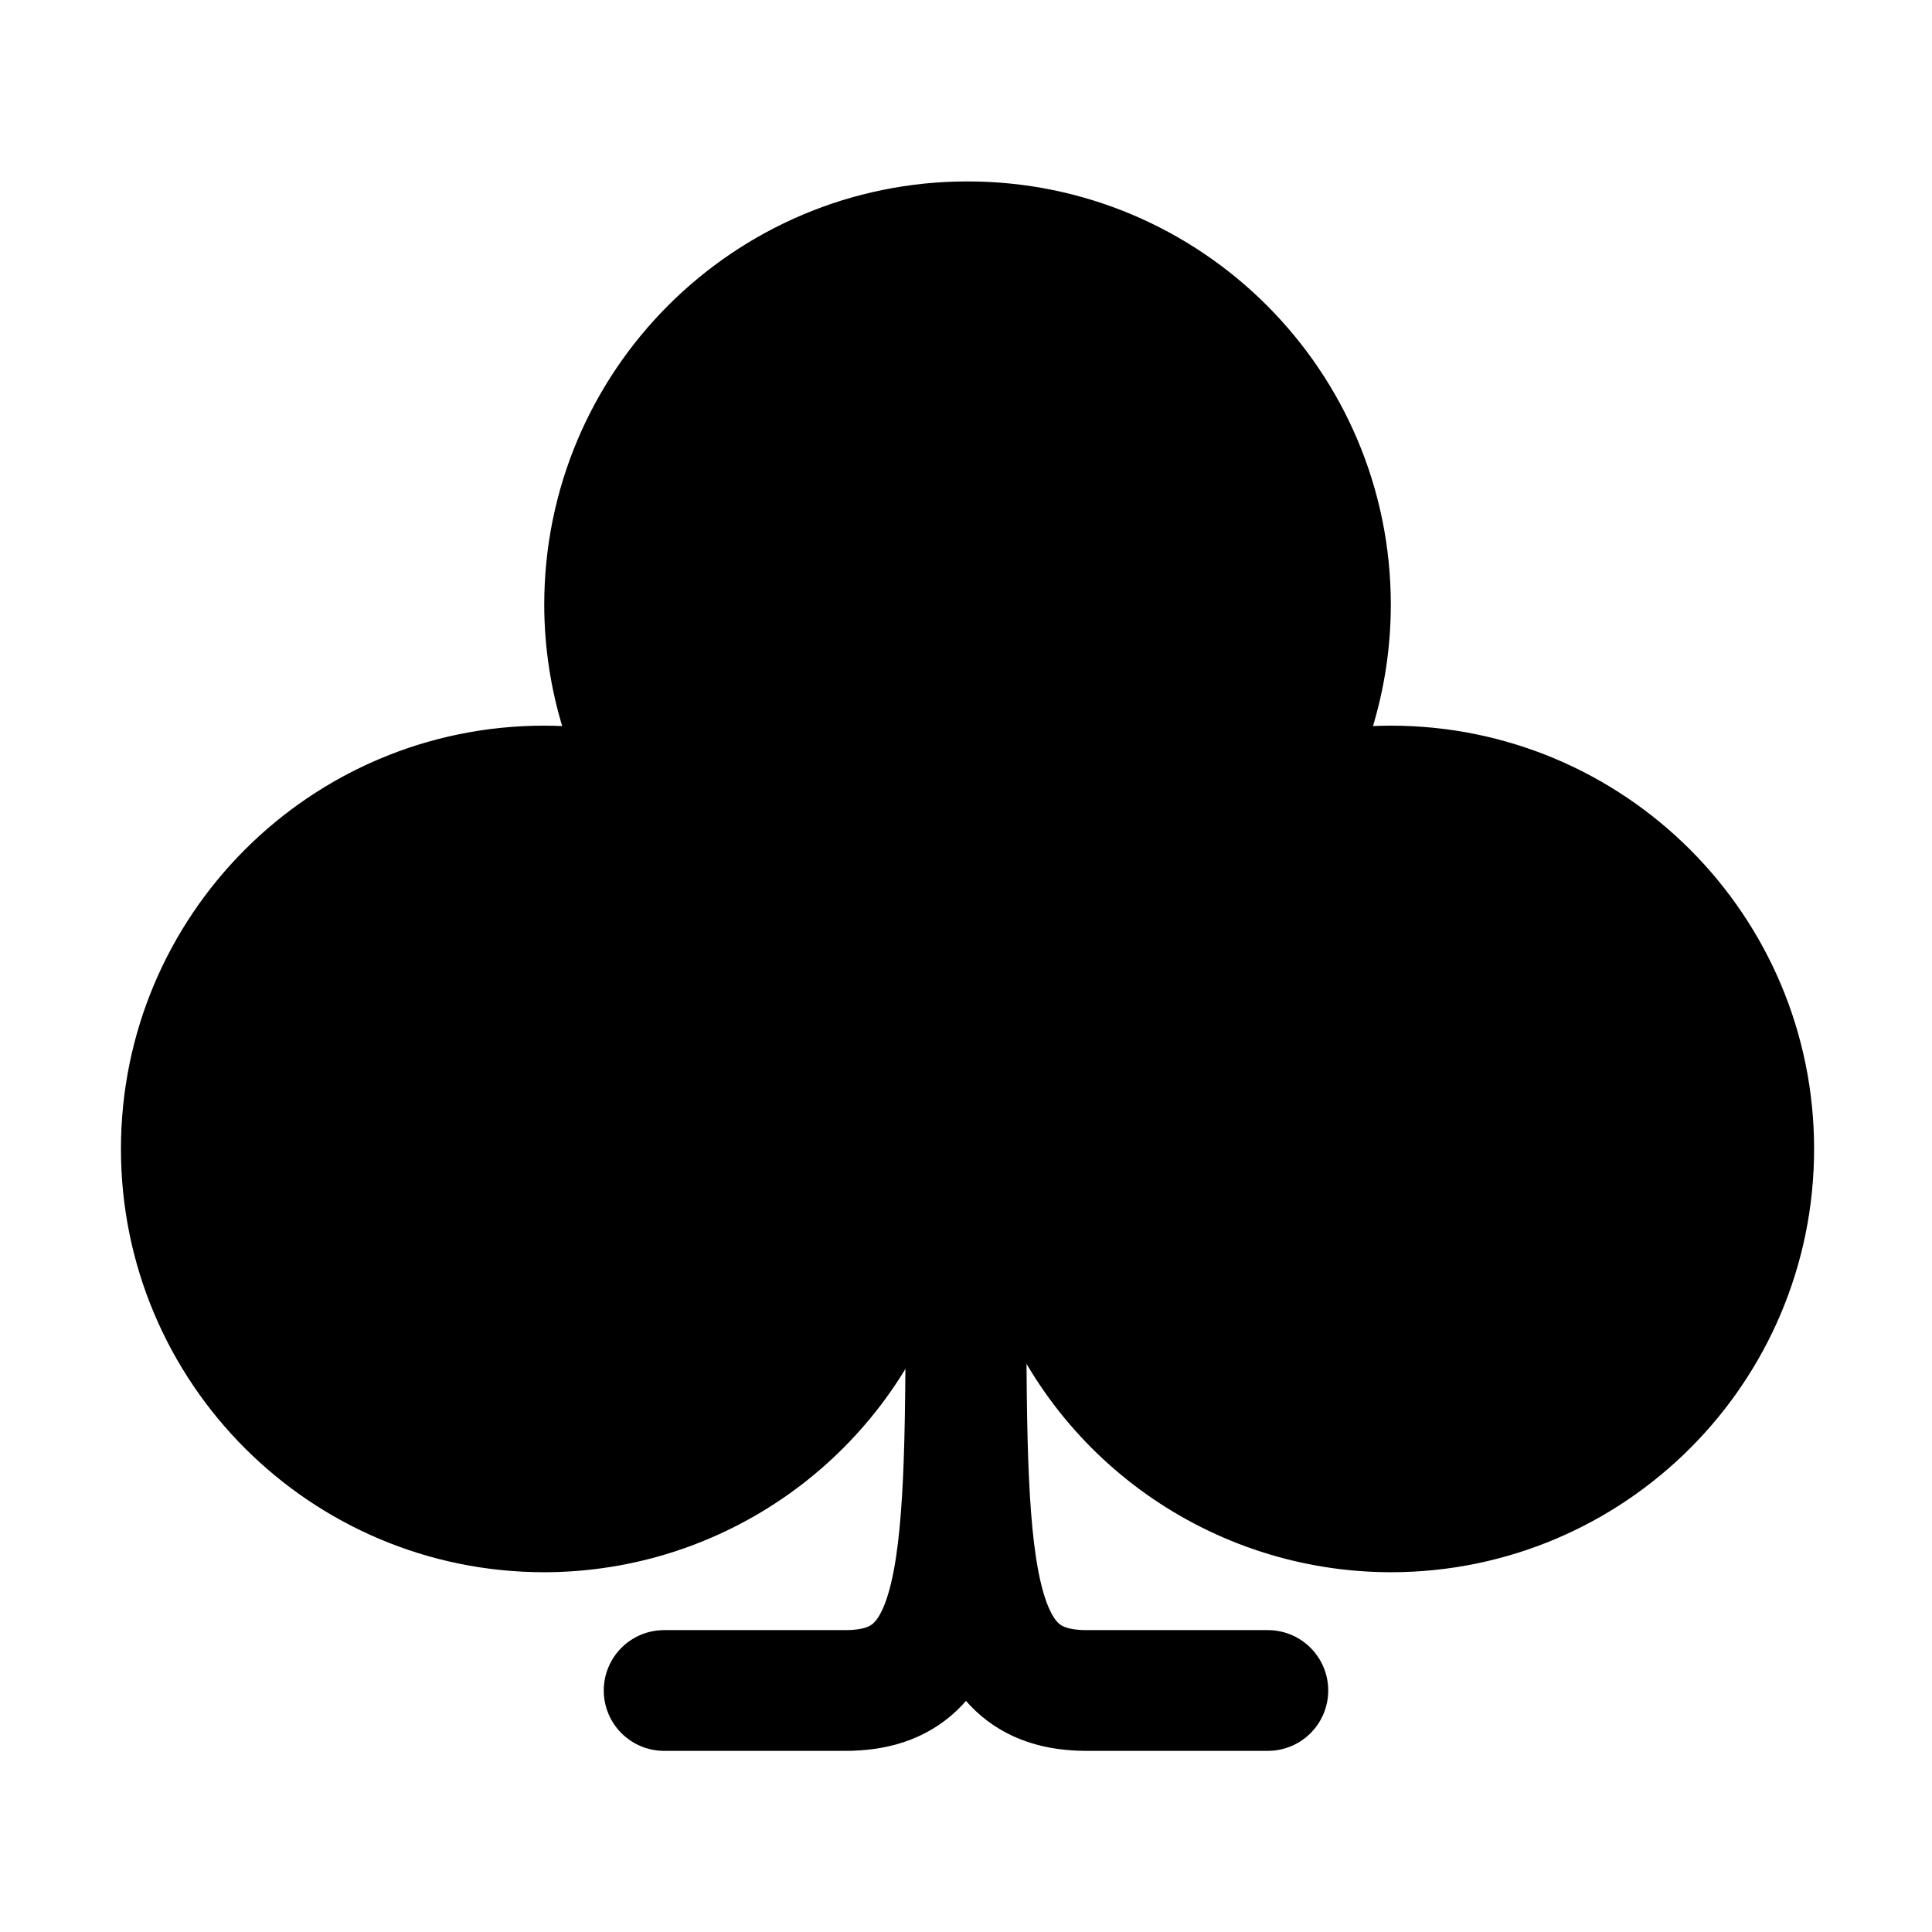
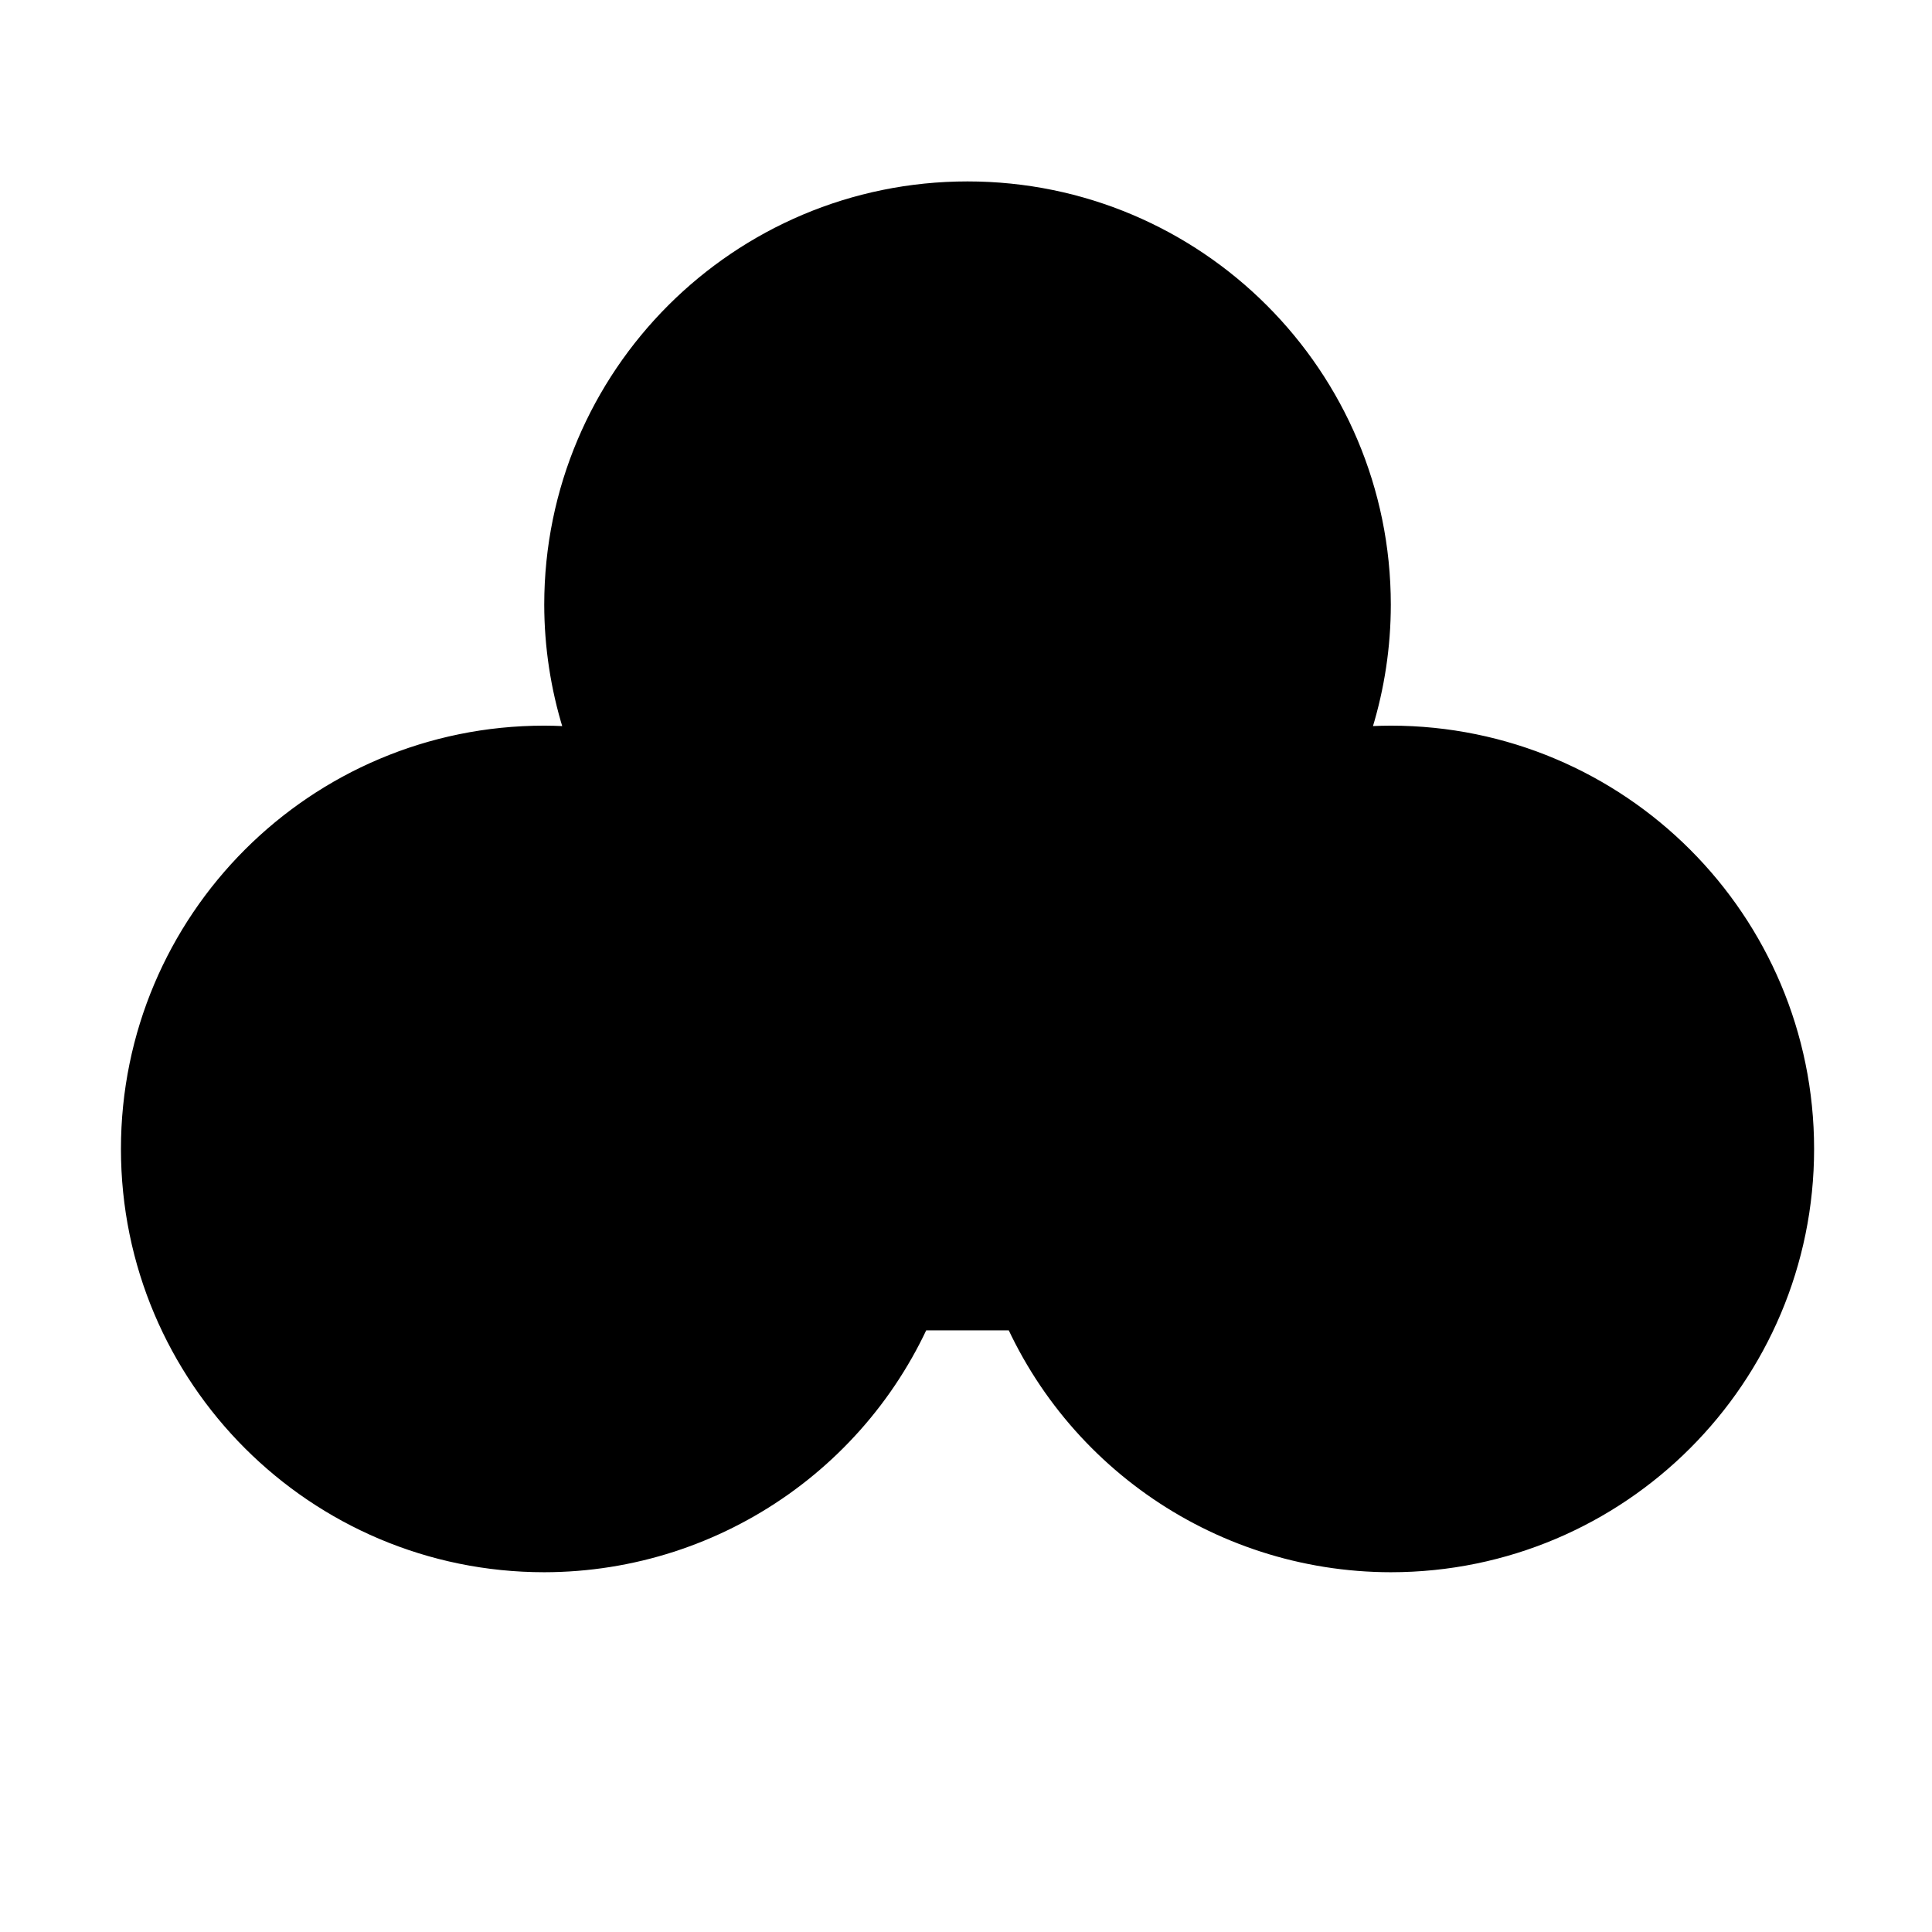
<svg xmlns="http://www.w3.org/2000/svg" width="256" height="256" viewBox="0 0 67.733 67.733">
  <g stroke="#000" stroke-linejoin="round" stroke-miterlimit="3">
    <path d="m 128,32 c -26.51,-2e-6 -48,21.49 -48,48 0.016,9.604 2.912,18.982 8.314,26.922 C 83.087,105.009 77.566,104.021 72,104 c -26.51,0 -48,21.49 -48,48 2e-6,26.51 21.49,48 48,48 20.319,-0.026 38.42,-12.843 45.193,-32 h 21.605 c 6.774,19.16 24.879,31.977 45.201,32 26.51,0 48,-21.49 48,-48 0,-26.51 -21.49,-48 -48,-48 -5.542,0.016 -11.039,0.991 -16.248,2.883 C 173.123,98.946 175.996,89.583 176,80 176,53.49 154.51,32 128,32 Z" transform="matrix(.265 0 0 .265 0 0)" stroke-width="15.999" />
-     <path d="m 23.283,288.533 6.35,0 c 4.233,0 4.233,-4.233 4.233,-14.817 0,10.583 0,14.817 4.233,14.817 l 6.35,0" fill="none" stroke-width="4.233" stroke-linecap="round" transform="translate(0 -229.267)" />
  </g>
</svg>